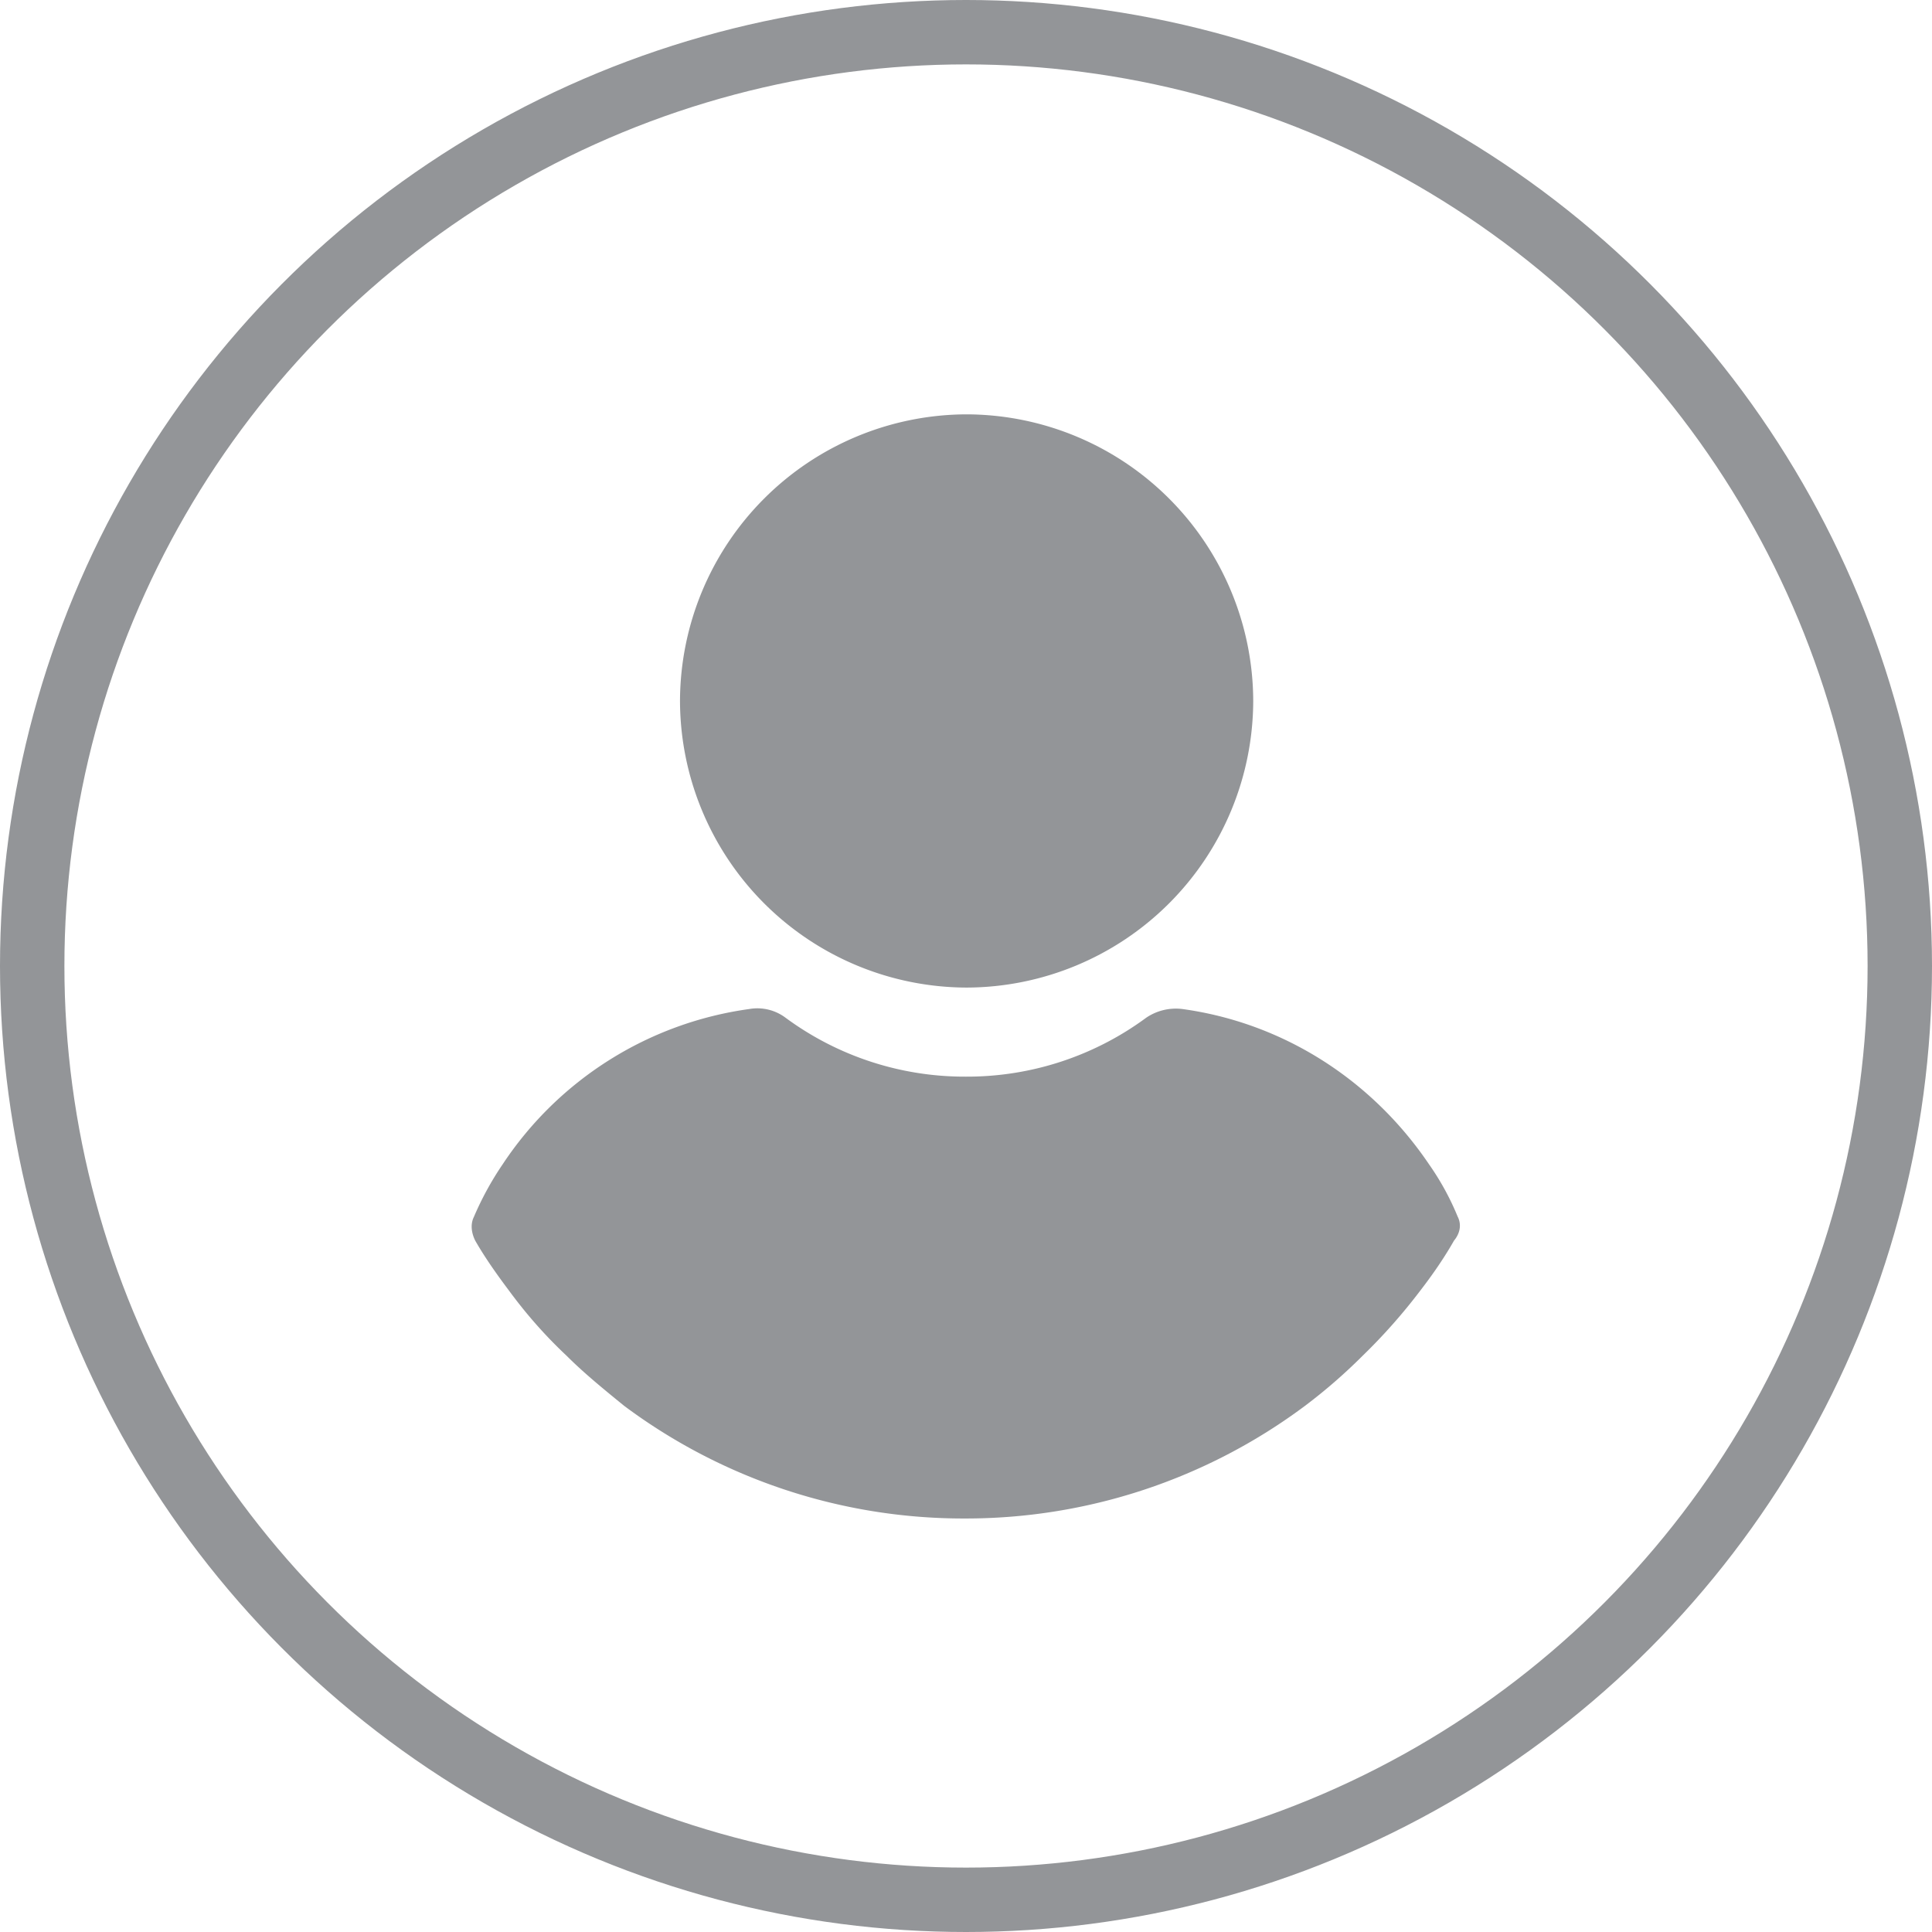
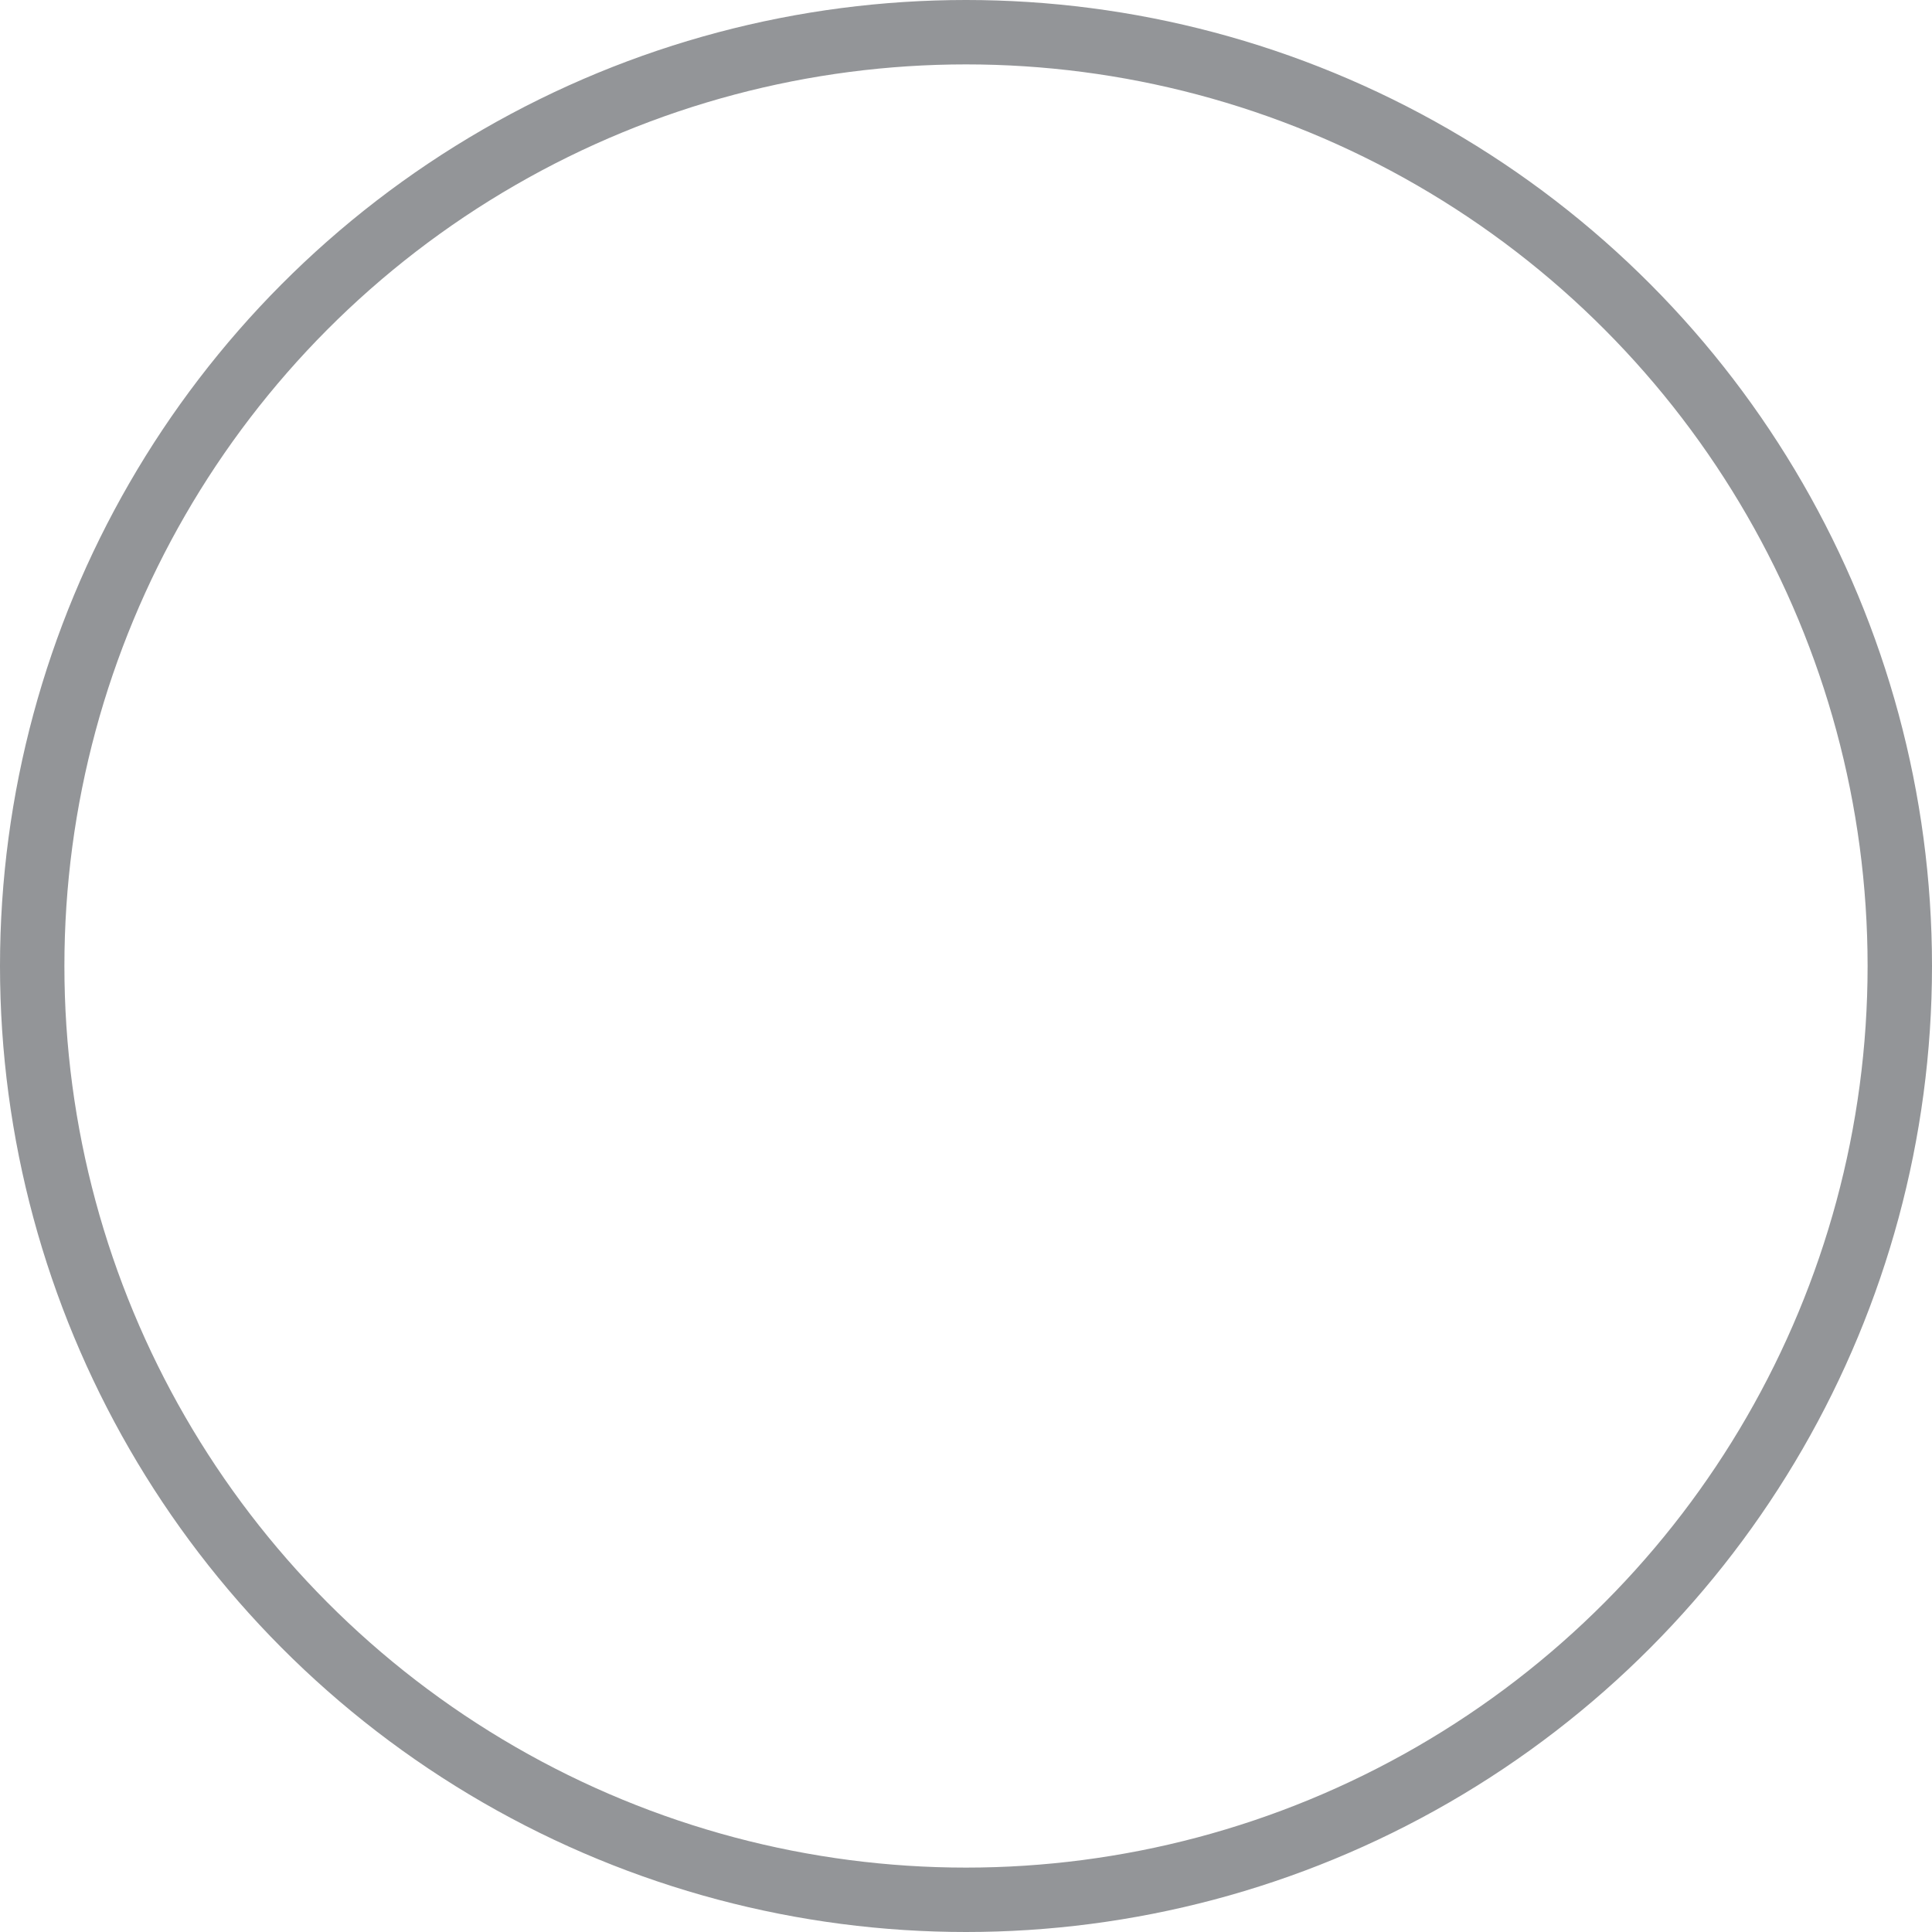
<svg xmlns="http://www.w3.org/2000/svg" width="30" height="30" fill="none">
  <circle cx="15" cy="15" r="14.5" stroke="#939598" />
  <g clip-path="url(#clip0)" fill="#939598">
-     <path d="M15.01 6.434a4.463 4.463 0 00-4.451 4.45 4.463 4.463 0 004.45 4.451 4.463 4.463 0 004.451-4.45 4.463 4.463 0 00-4.45-4.451zm7.626 12.461a4.146 4.146 0 00-.447-.817c-.894-1.321-2.274-2.196-3.829-2.41a.82.82 0 00-.563.136 4.682 4.682 0 01-2.8.914 4.683 4.683 0 01-2.798-.914.73.73 0 00-.564-.136 5.492 5.492 0 00-3.829 2.41 4.78 4.78 0 00-.447.817c-.058.116-.038.252.02.369.155.272.35.544.525.777.272.37.563.7.894 1.011.272.272.583.525.894.778a8.806 8.806 0 005.287 1.749 8.806 8.806 0 005.286-1.75 8.51 8.51 0 00.894-.777 8.89 8.89 0 00.894-1.01c.195-.253.37-.506.525-.778.097-.117.117-.253.058-.37z" />
-   </g>
+     </g>
  <defs>
    <clipPath id="clip0">
-       <path fill="#fff" transform="translate(6.434 6.434)" d="M0 0h17.143v17.143H0z" />
-     </clipPath>
+       </clipPath>
  </defs>
</svg>